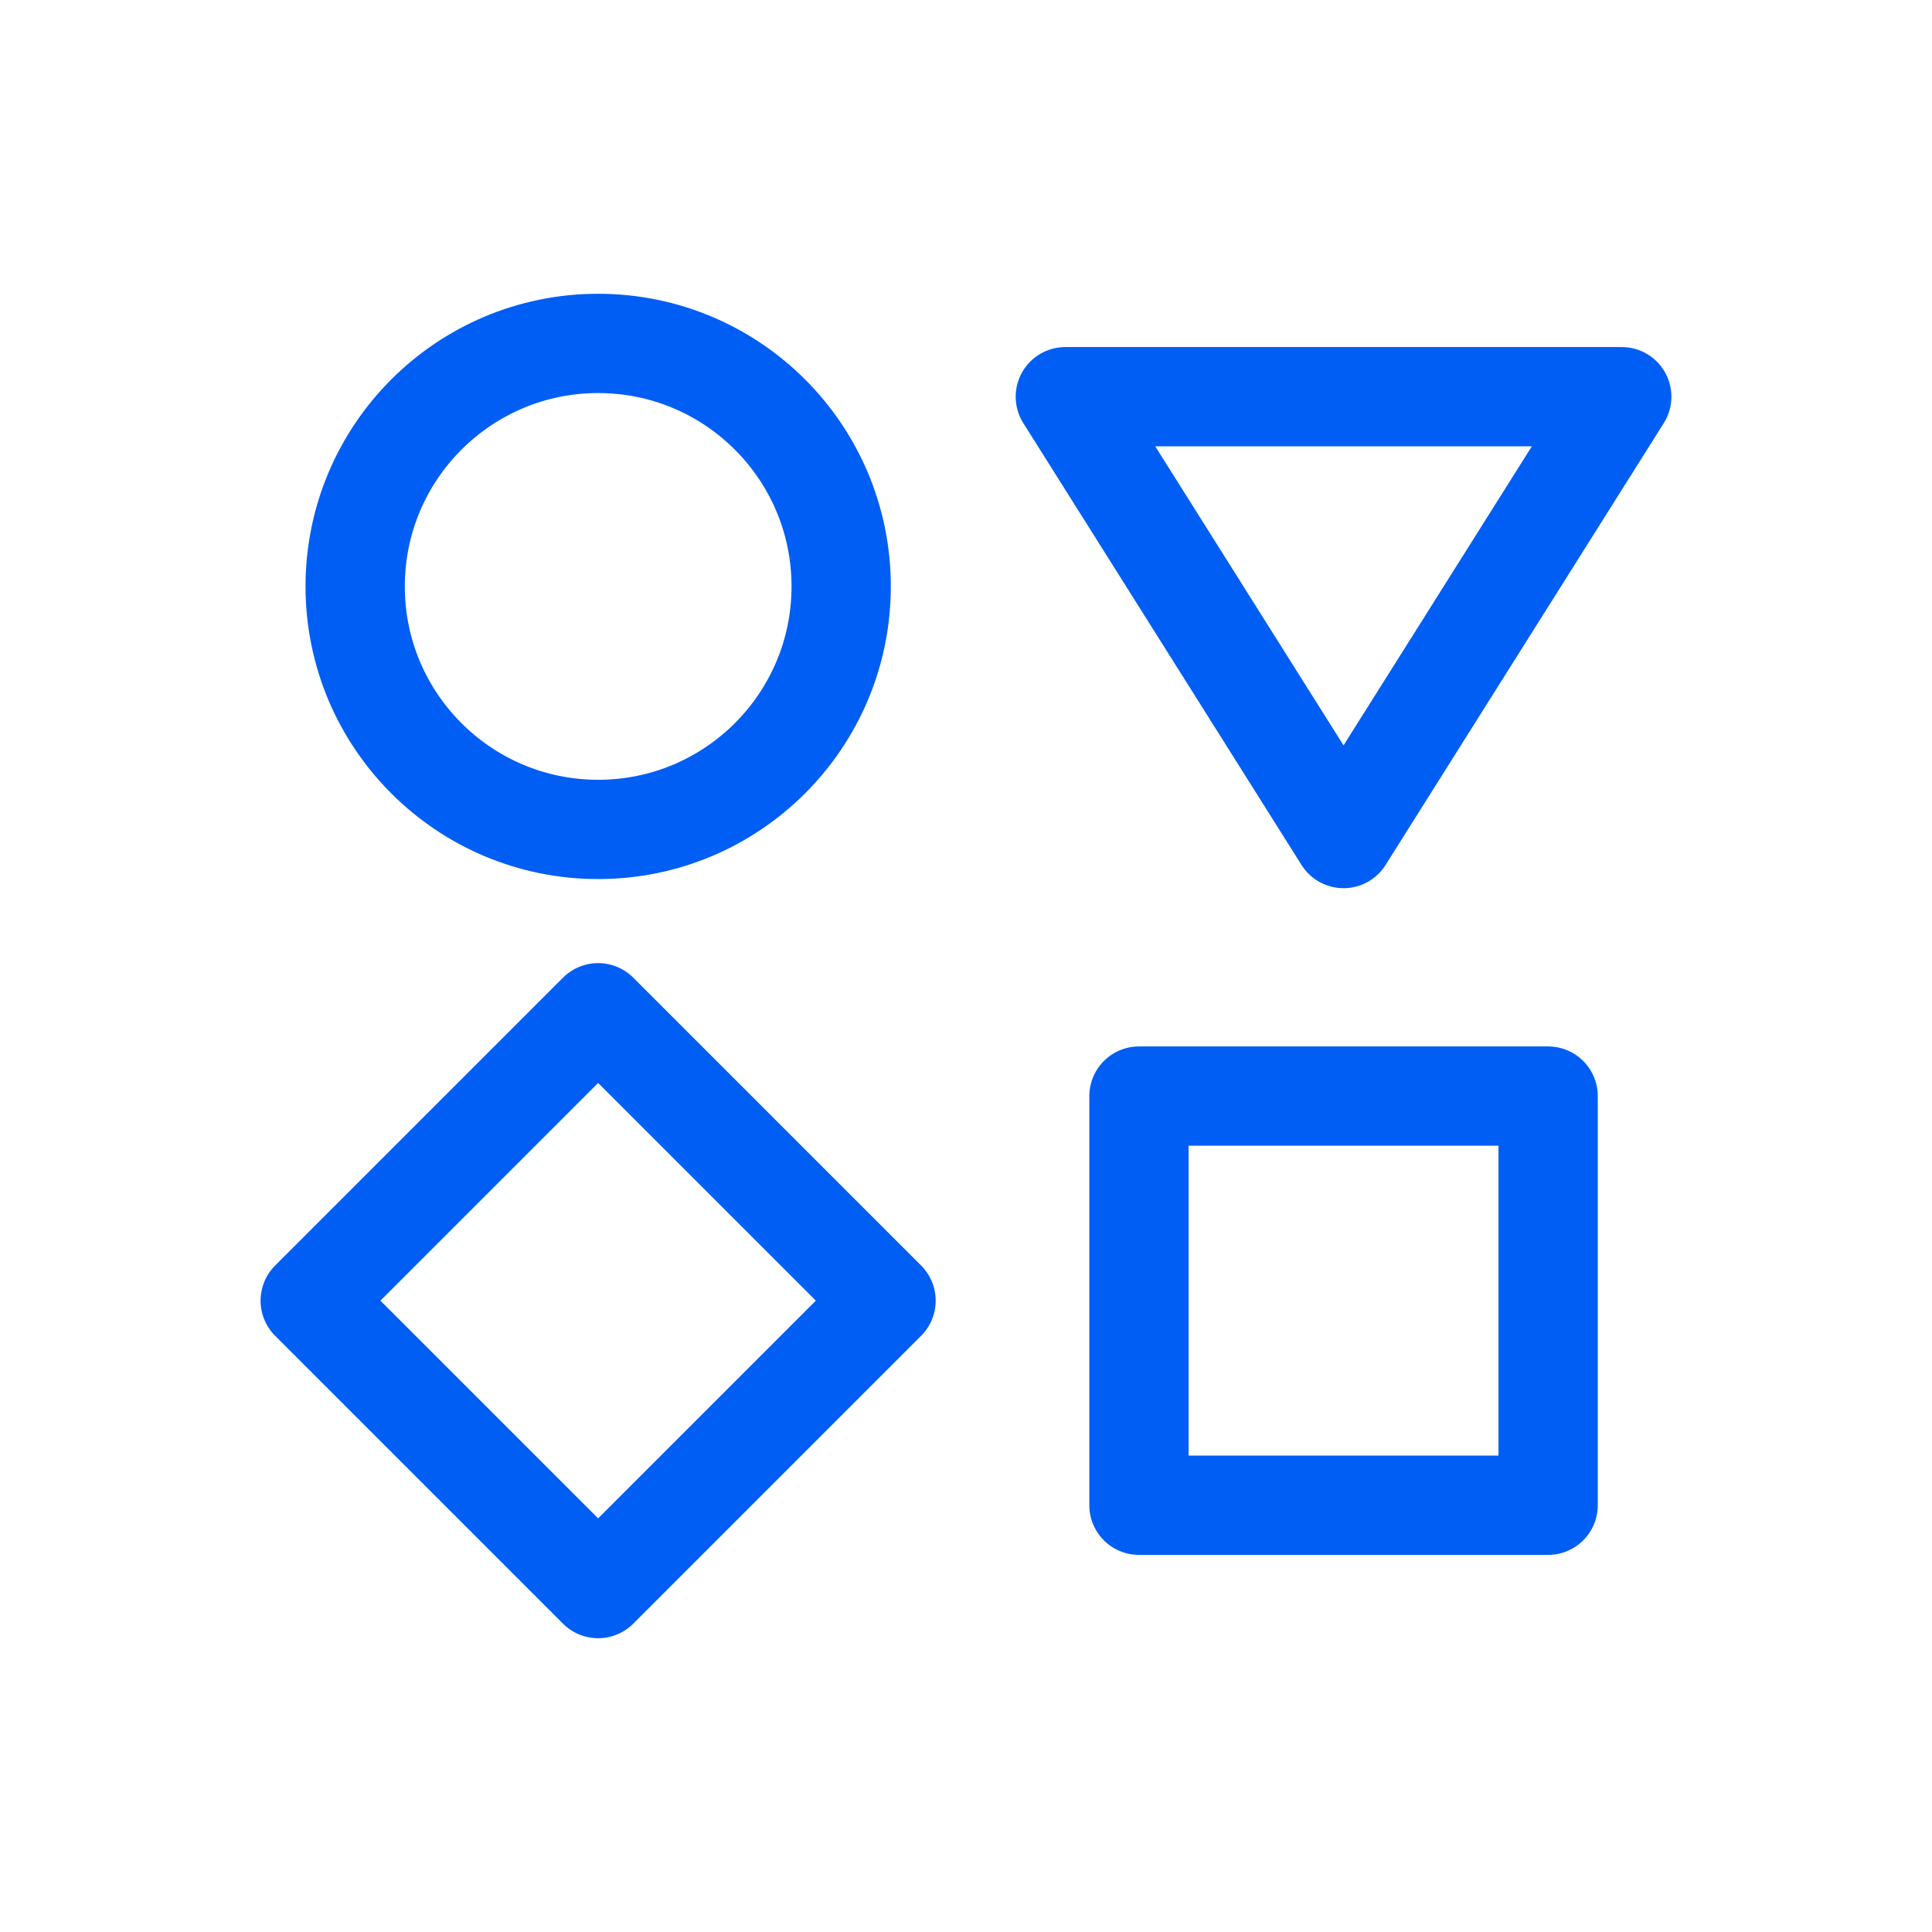
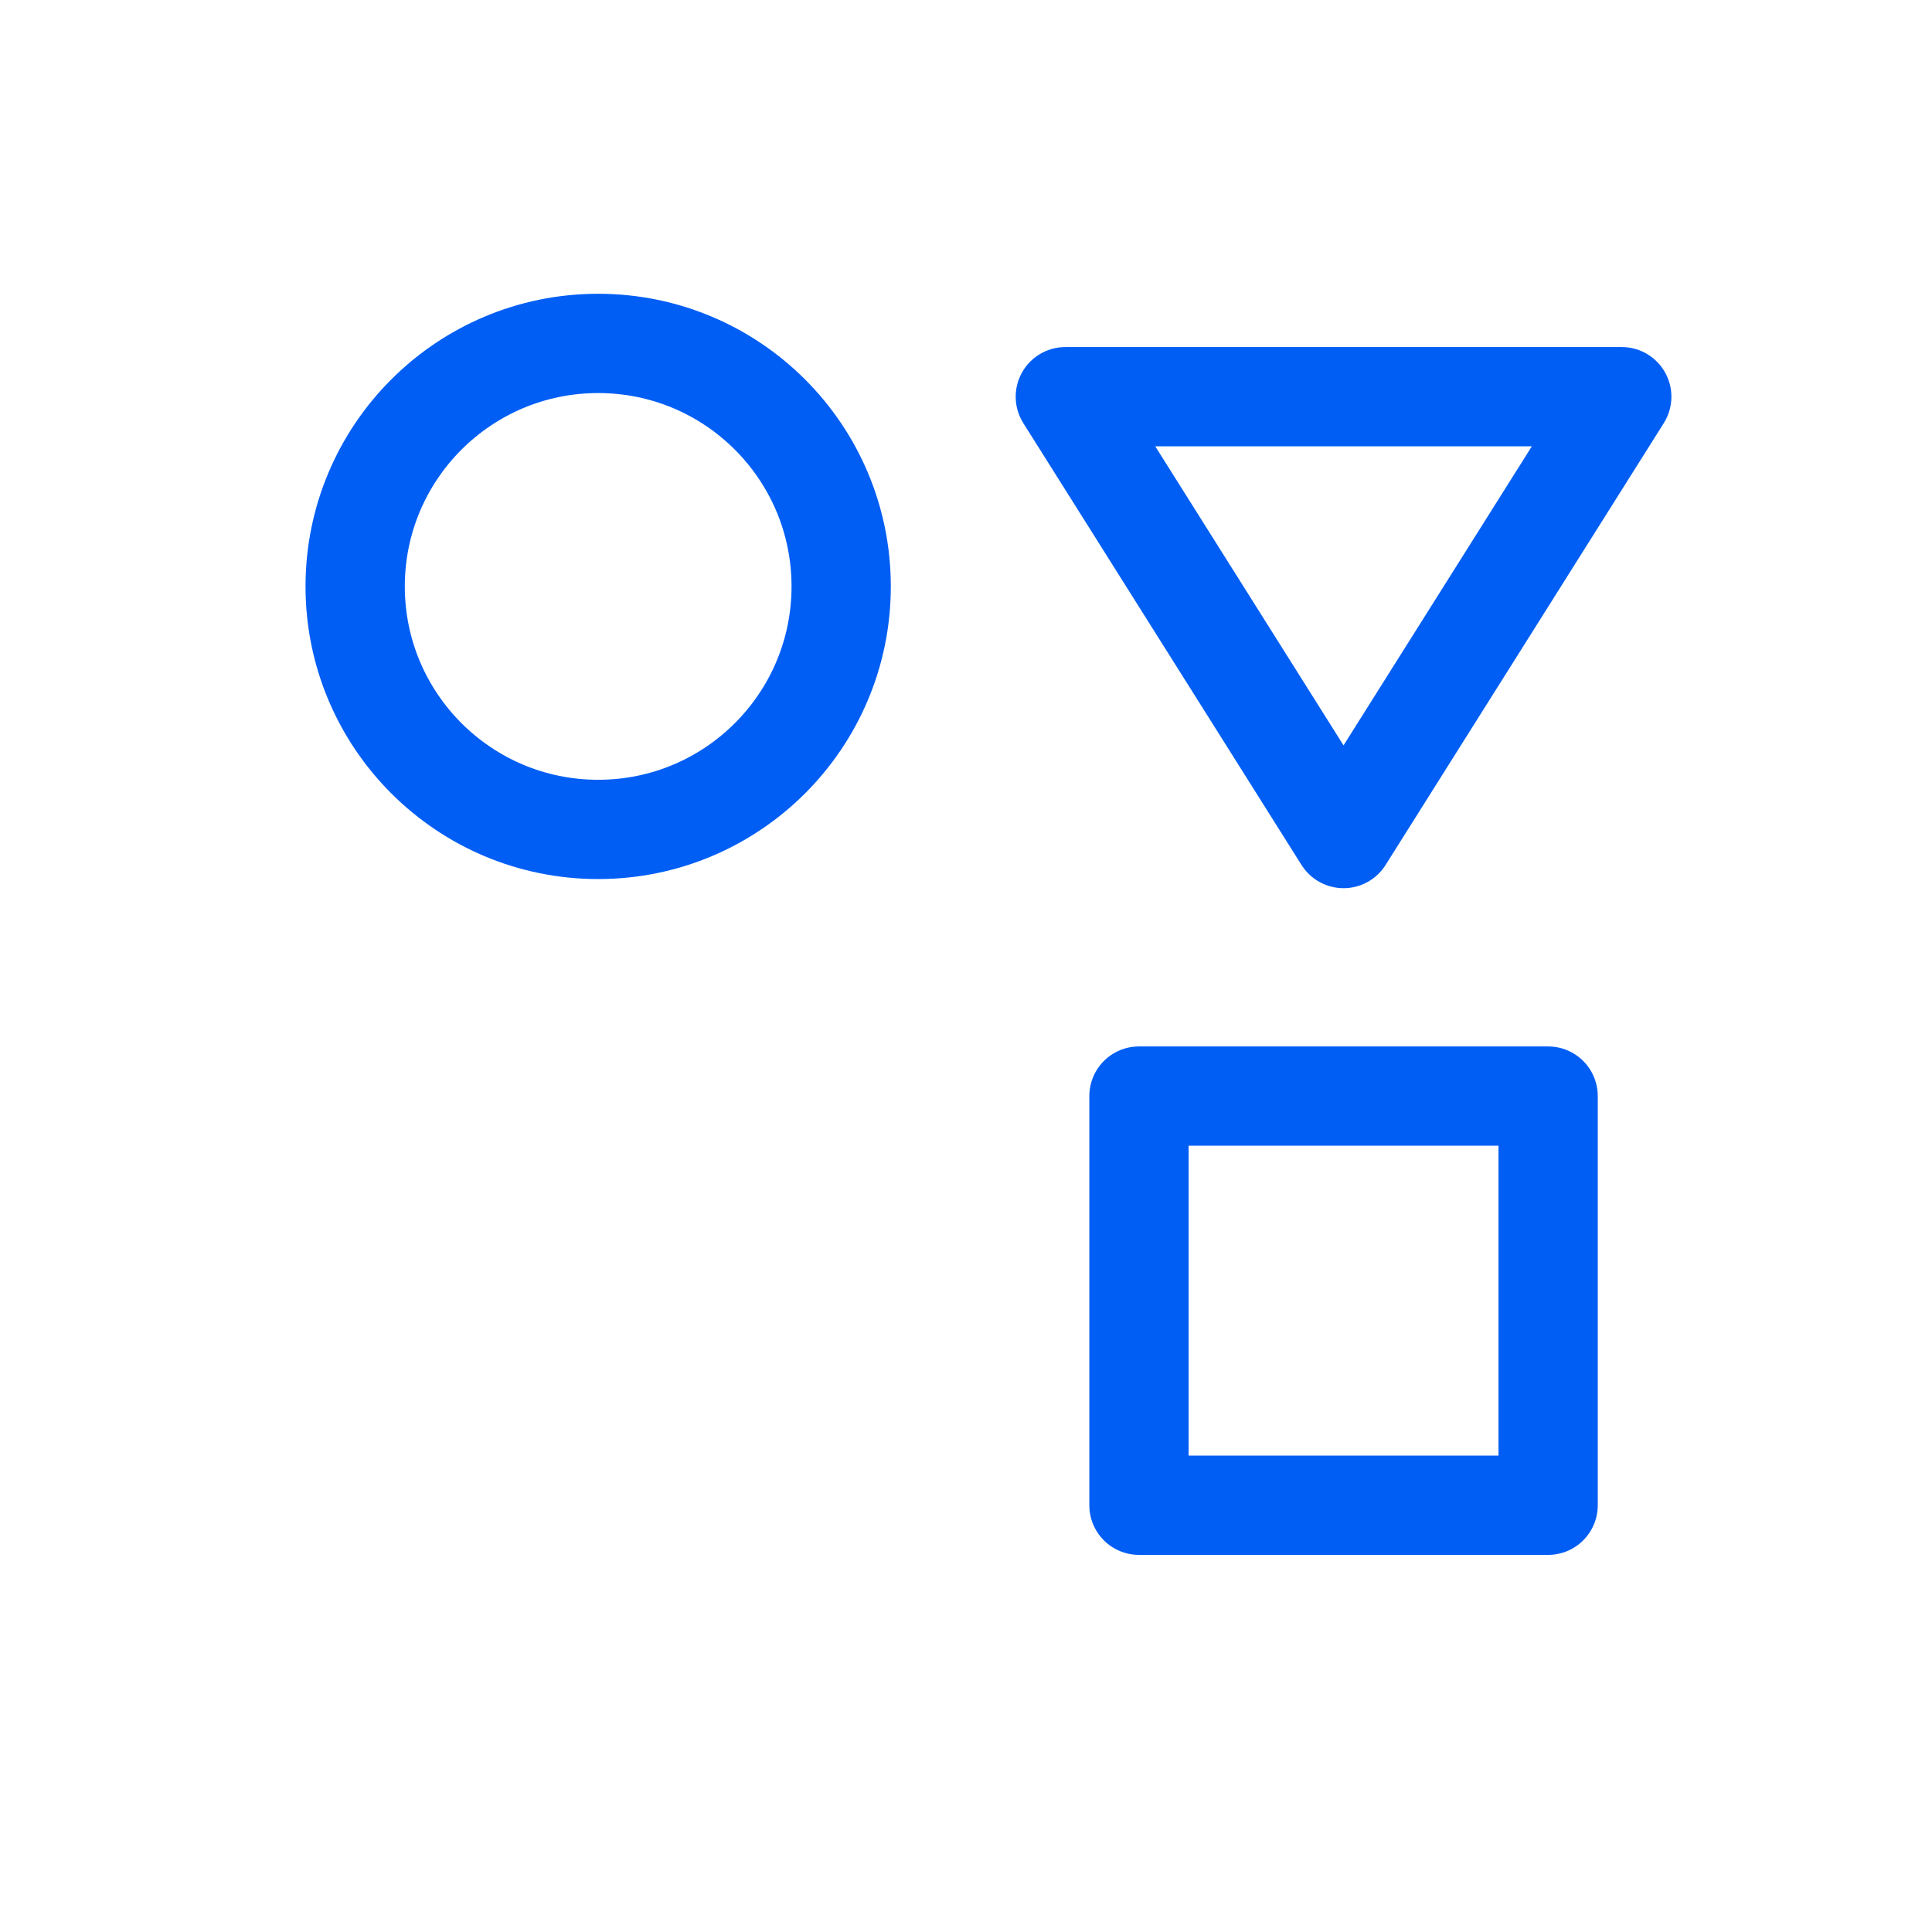
<svg xmlns="http://www.w3.org/2000/svg" id="Vrstva_1" viewBox="0 0 36 36">
  <defs>
    <style>.cls-1{fill:none;stroke:#005ef5;stroke-linecap:round;stroke-linejoin:round;stroke-width:1.85px;}</style>
  </defs>
  <circle class="cls-1" cx="11.146" cy="10.927" r="4.528" />
  <rect class="cls-1" x="21.223" y="20.424" width="7.624" height="7.624" />
-   <rect class="cls-1" x="7.352" y="20.443" width="7.587" height="7.587" transform="translate(20.402 -.783) rotate(45)" />
  <polygon class="cls-1" points="25.035 15.625 19.851 7.392 30.219 7.392 25.035 15.625" />
</svg>